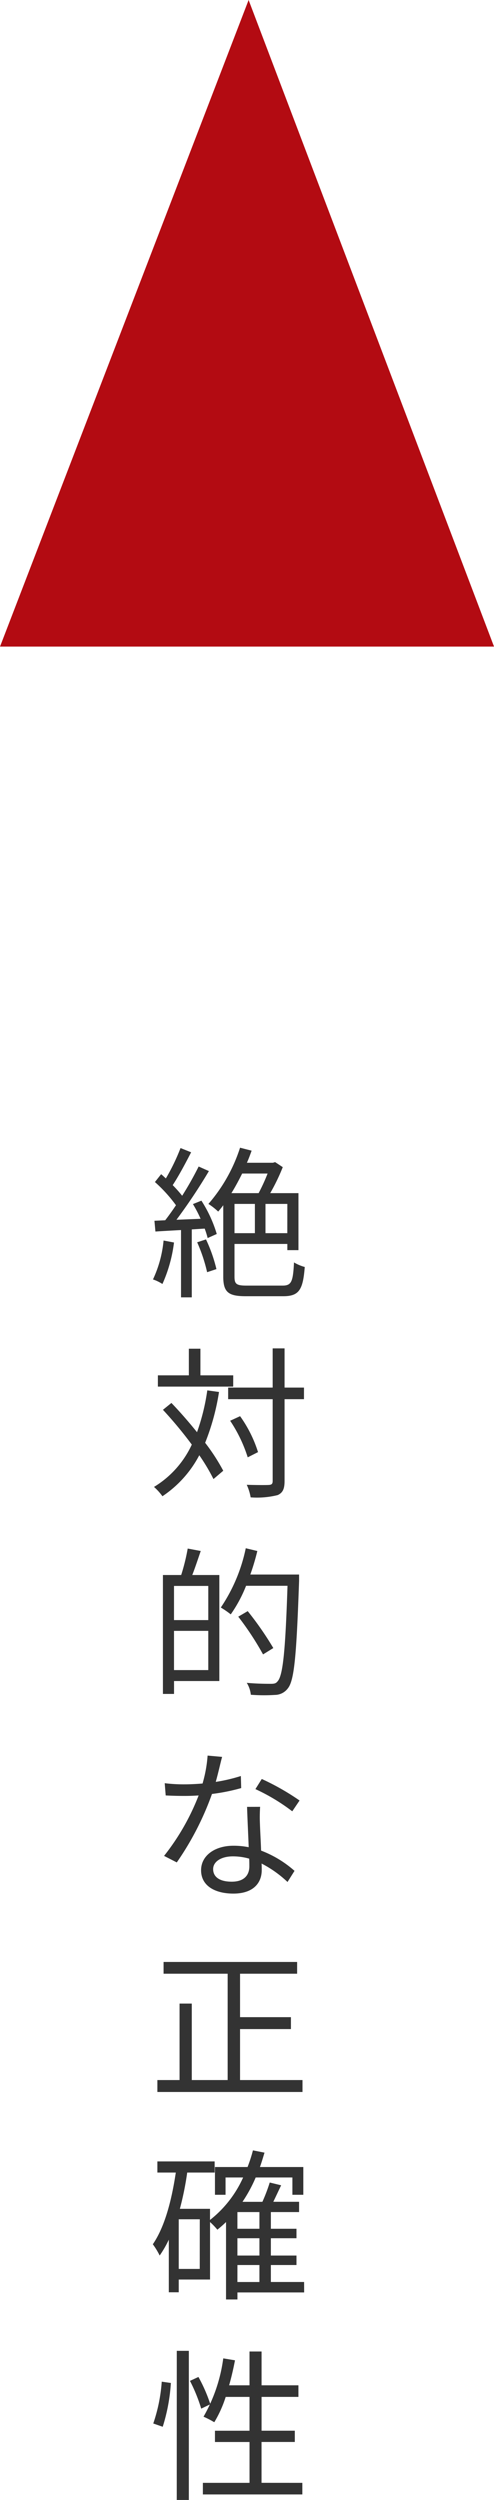
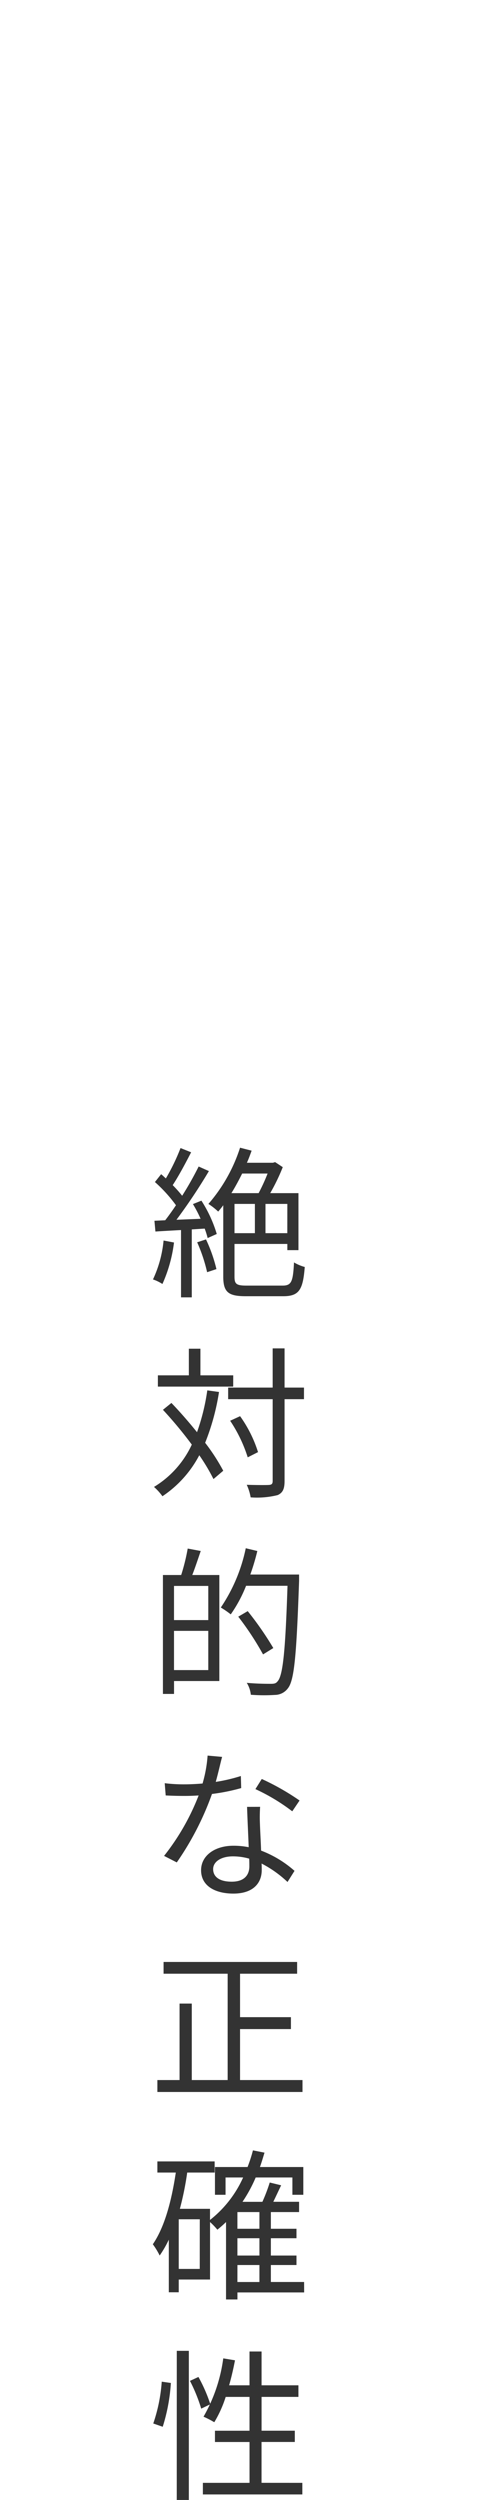
<svg xmlns="http://www.w3.org/2000/svg" width="66.647" height="336.672" viewBox="0 0 66.647 336.672">
  <g id="グループ_846" data-name="グループ 846" transform="translate(-100 -3586)">
    <path id="パス_1329" data-name="パス 1329" d="M2.068,13.06A15.811,15.811,0,0,1,.638,18.3a5.714,5.714,0,0,1,1.276.616,19.361,19.361,0,0,0,1.562-5.588ZM6.6,13.3a21.573,21.573,0,0,1,1.342,4.026L9.2,16.91a20.4,20.4,0,0,0-1.408-4ZM6.028,8.154a16.774,16.774,0,0,1,1.034,1.98l-3.256.132A75.485,75.485,0,0,0,8.184,3.71L6.8,3.094A44.807,44.807,0,0,1,4.576,7.032,17.668,17.668,0,0,0,3.3,5.6C4.114,4.37,5.038,2.632,5.786,1.18L4.356.608A27.822,27.822,0,0,1,2.376,4.7c-.22-.2-.418-.4-.638-.572L.9,5.184A19.611,19.611,0,0,1,3.74,8.308c-.484.726-.99,1.43-1.452,2.024L.836,10.4.968,11.85c1.012-.066,2.2-.132,3.454-.2v9.064H5.874V11.564l1.738-.11a10.237,10.237,0,0,1,.4,1.276l1.232-.55A17.419,17.419,0,0,0,7.172,7.692ZM16.1,4.04a24.454,24.454,0,0,1-1.21,2.64H11.22c.506-.814.99-1.716,1.452-2.64Zm2.662,8.03H15.818V8.132h2.948ZM11.638,8.132h2.75V12.07h-2.75Zm1.628,11c-1.386,0-1.628-.22-1.628-1.21v-4.4h7.128v.836h1.5V6.68H16.456a26.937,26.937,0,0,0,1.694-3.5L17.116,2.5l-.286.088H13.31c.242-.528.44-1.078.638-1.628l-1.562-.4A21.58,21.58,0,0,1,8.118,8.132a9.159,9.159,0,0,1,1.32,1.034c.22-.264.462-.55.682-.858v9.614c0,2.134.726,2.64,3.058,2.64h5.038c2.156,0,2.662-.9,2.9-3.938a5.657,5.657,0,0,1-1.452-.616c-.132,2.574-.33,3.124-1.54,3.124Zm-1.8,12.084H7.04V27.63H5.478v3.586H1.3v1.518H11.462Zm-3.5,2.024a28.51,28.51,0,0,1-1.386,5.632c-1.1-1.364-2.31-2.75-3.454-3.938l-1.144.924a55.678,55.678,0,0,1,3.894,4.686,13.085,13.085,0,0,1-5.1,5.7A7.481,7.481,0,0,1,1.914,47.5a15.023,15.023,0,0,0,4.972-5.522A25.982,25.982,0,0,1,8.8,45.186l1.32-1.122A26.652,26.652,0,0,0,7.678,40.3a31.162,31.162,0,0,0,1.87-6.842Zm13.046-.374H18.392v-5.28H16.786v5.28H10.78v1.562h6.006V45.45c0,.4-.154.506-.528.528s-1.584.022-2.97-.022a6.792,6.792,0,0,1,.528,1.694,11.547,11.547,0,0,0,3.652-.308c.66-.308.924-.792.924-1.892V34.428H21.01Zm-6.2,8.69a17.136,17.136,0,0,0-2.42-4.84l-1.342.616A19.241,19.241,0,0,1,13.42,42.26ZM8.1,64.178H3.476v-4.6H8.1ZM3.476,70.91V65.63H8.1v5.28ZM5.324,54.542a27.154,27.154,0,0,1-.88,3.564H1.98V74.122h1.5V72.384H9.592V58.106H5.94c.374-.946.77-2.156,1.144-3.234Zm15.026,3.5H13.772a30.9,30.9,0,0,0,.946-3.168L13.156,54.5A22.323,22.323,0,0,1,9.79,62.484a12.024,12.024,0,0,1,1.342.924,18.525,18.525,0,0,0,2.068-3.85h5.588c-.286,8.756-.616,12.1-1.342,12.87-.22.286-.462.33-.9.33-.506,0-1.826,0-3.256-.132a3.784,3.784,0,0,1,.55,1.606,23.186,23.186,0,0,0,3.256.022,2.188,2.188,0,0,0,1.738-.88c.88-1.078,1.166-4.466,1.518-14.5Zm-3.476,9.9a43.043,43.043,0,0,0-3.454-4.972l-1.276.748A39.142,39.142,0,0,1,15.488,68.8Zm3.542,20.532a32.95,32.95,0,0,0-5.1-2.9l-.858,1.364a26.168,26.168,0,0,1,4.972,2.992Zm-7.92-3.3a22.279,22.279,0,0,1-3.388.792c.352-1.254.638-2.574.858-3.366l-1.958-.176a17.857,17.857,0,0,1-.682,3.762c-.836.066-1.65.11-2.42.11a20.521,20.521,0,0,1-2.684-.154l.132,1.65c.814.044,1.716.066,2.53.066q.957,0,1.914-.066a31.251,31.251,0,0,1-4.664,8.14l1.716.88A39.147,39.147,0,0,0,8.6,87.592,25.92,25.92,0,0,0,12.54,86.8ZM13.64,97.338c0,1.078-.594,2.068-2.376,2.068-1.694,0-2.508-.682-2.508-1.694,0-.99,1.056-1.716,2.662-1.716a7.933,7.933,0,0,1,2.2.308C13.64,96.7,13.64,97.052,13.64,97.338Zm-.308-8.008c.044,1.518.154,3.652.22,5.434a10.31,10.31,0,0,0-2.068-.2c-2.464,0-4.356,1.3-4.356,3.3,0,2.156,1.958,3.146,4.356,3.146,2.684,0,3.828-1.43,3.828-3.168,0-.242,0-.55-.022-.88a15.157,15.157,0,0,1,3.5,2.486l.946-1.5a14.7,14.7,0,0,0-4.51-2.728c-.044-1.32-.132-2.75-.154-3.542a21.19,21.19,0,0,1,.022-2.354Zm-.946,36.79v-6.864H19.25V117.65H12.386V111.8h7.7v-1.584H2.068V111.8h8.646V126.12H5.874v-10.3H4.224v10.3H1.232v1.606h19.58V126.12Zm-.352,24.91H15v2.288h-2.97ZM15,146.146h-2.97V143.9H15Zm0,3.608h-2.97v-2.332H15Zm-8.052,1.8H4.114V144.87H6.952Zm14.08,1.76H16.544V151.03H20v-1.276H16.544v-2.332H20v-1.276H16.544V143.9H20.35v-1.386H16.874c.33-.682.7-1.474,1.056-2.222l-1.54-.374a22.856,22.856,0,0,1-.99,2.6H12.716a19.482,19.482,0,0,0,1.782-3.278h4.95v2.332h1.474v-3.74H15.07c.22-.616.418-1.276.616-1.936l-1.562-.308a19.08,19.08,0,0,1-.726,2.244H9v3.74h1.43v-2.332H12.8a15.143,15.143,0,0,1-4.466,5.72v-1.5H4.268a40.786,40.786,0,0,0,.99-4.884h3.7v-1.5H1.232v1.5H3.718c-.572,3.806-1.5,7.326-3.1,9.658a10.005,10.005,0,0,1,.924,1.518,14.252,14.252,0,0,0,1.232-2.134V154.7H4.114v-1.716H8.338v-7.744a10.492,10.492,0,0,1,.99,1.034c.4-.33.792-.66,1.166-1.034v10.428h1.54v-.946h9Zm-19.074,19.5a24.535,24.535,0,0,0,1.1-5.9l-1.232-.176a22.229,22.229,0,0,1-1.144,5.632Zm1.892,9.856H5.478V162.586H3.85Zm1.782-16.038a21.9,21.9,0,0,1,1.518,3.74l1.232-.594a20.776,20.776,0,0,0-1.606-3.674Zm9.658,13.728v-5.5h4.488v-1.518H15.29V168.79h4.972v-1.562H15.29v-4.554H13.662v4.554h-2.75c.308-1.078.572-2.222.792-3.366L10.12,163.6a21.418,21.418,0,0,1-2.662,7.854,12.835,12.835,0,0,1,1.452.748,15.864,15.864,0,0,0,1.54-3.41h3.212v4.554H9v1.518h4.664v5.5H7.37v1.562H20.79v-1.562Z" transform="translate(120 3740)" fill="#333" />
-     <path id="パス_1328" data-name="パス 1328" d="M556.6,396.513l-33.538,87.076h66.647Z" transform="translate(-423.059 3189.487)" fill="#b30b12" />
  </g>
</svg>